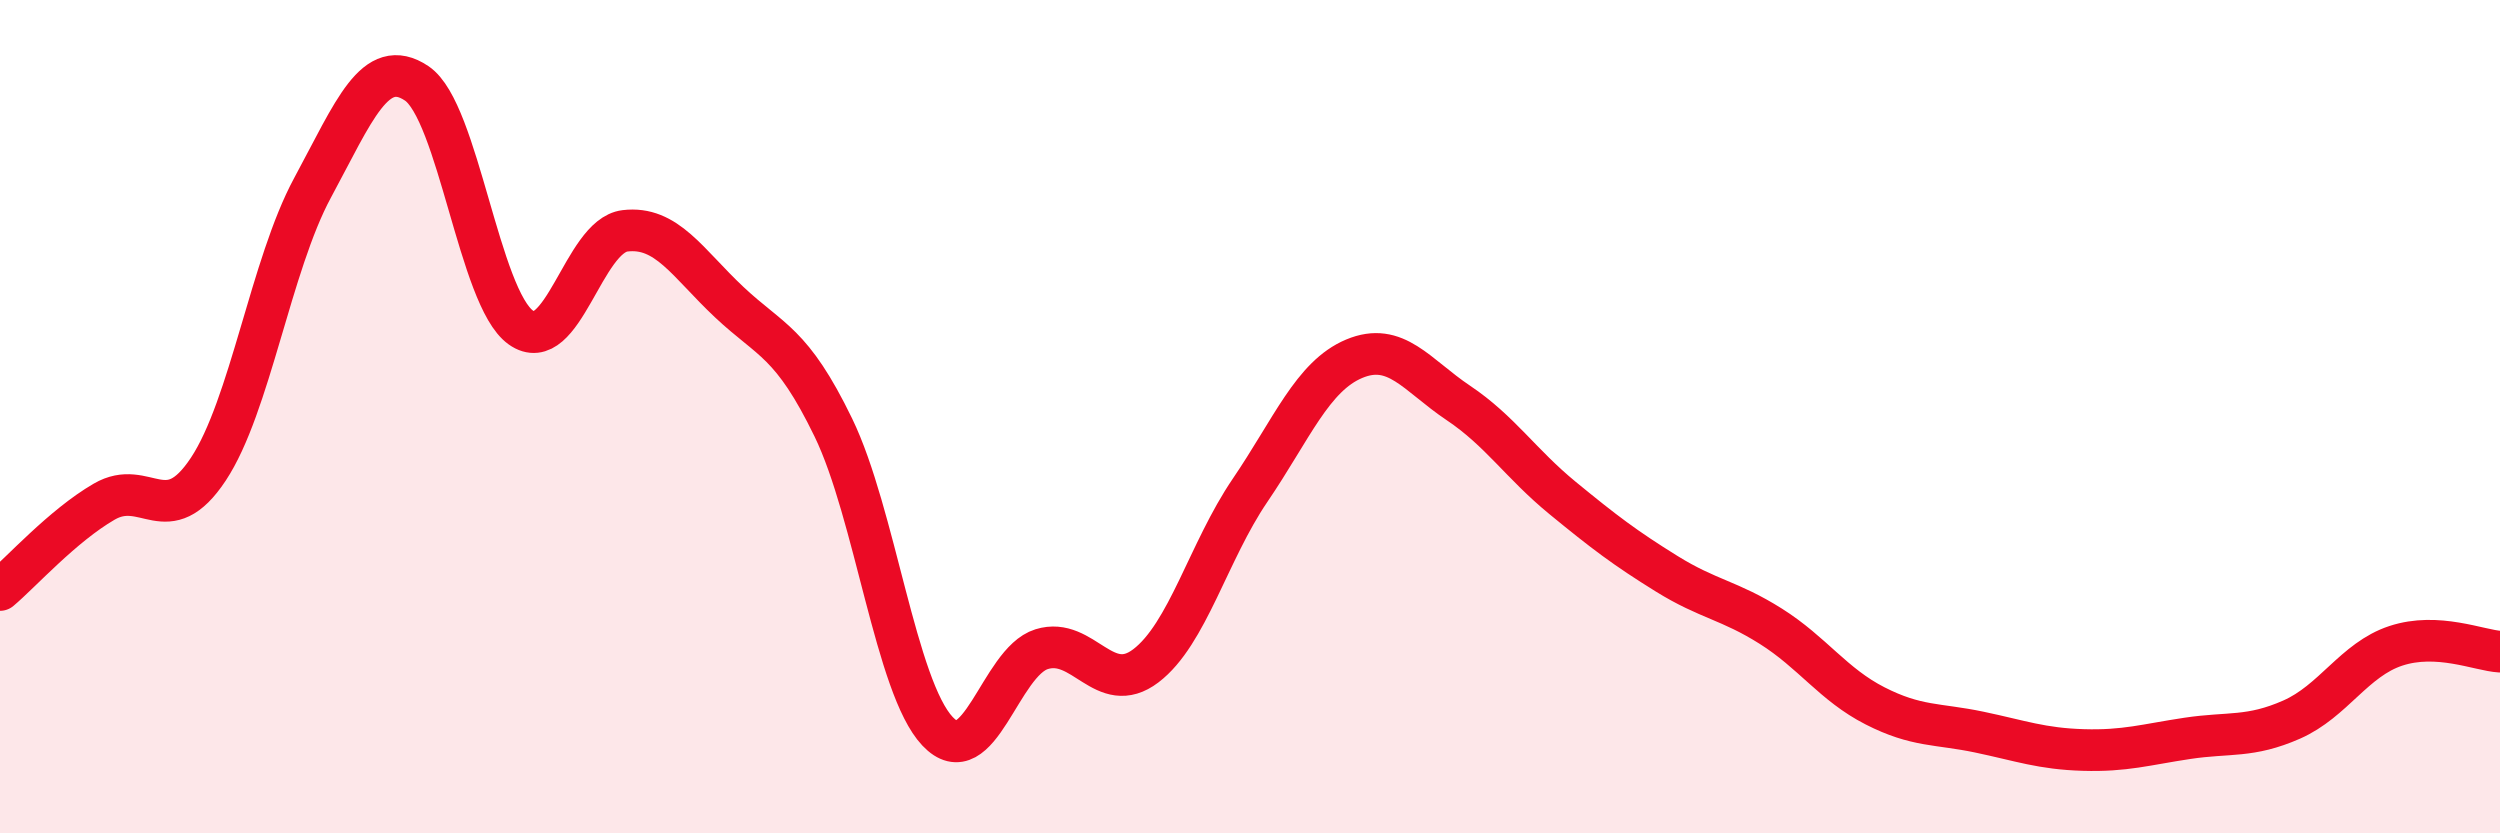
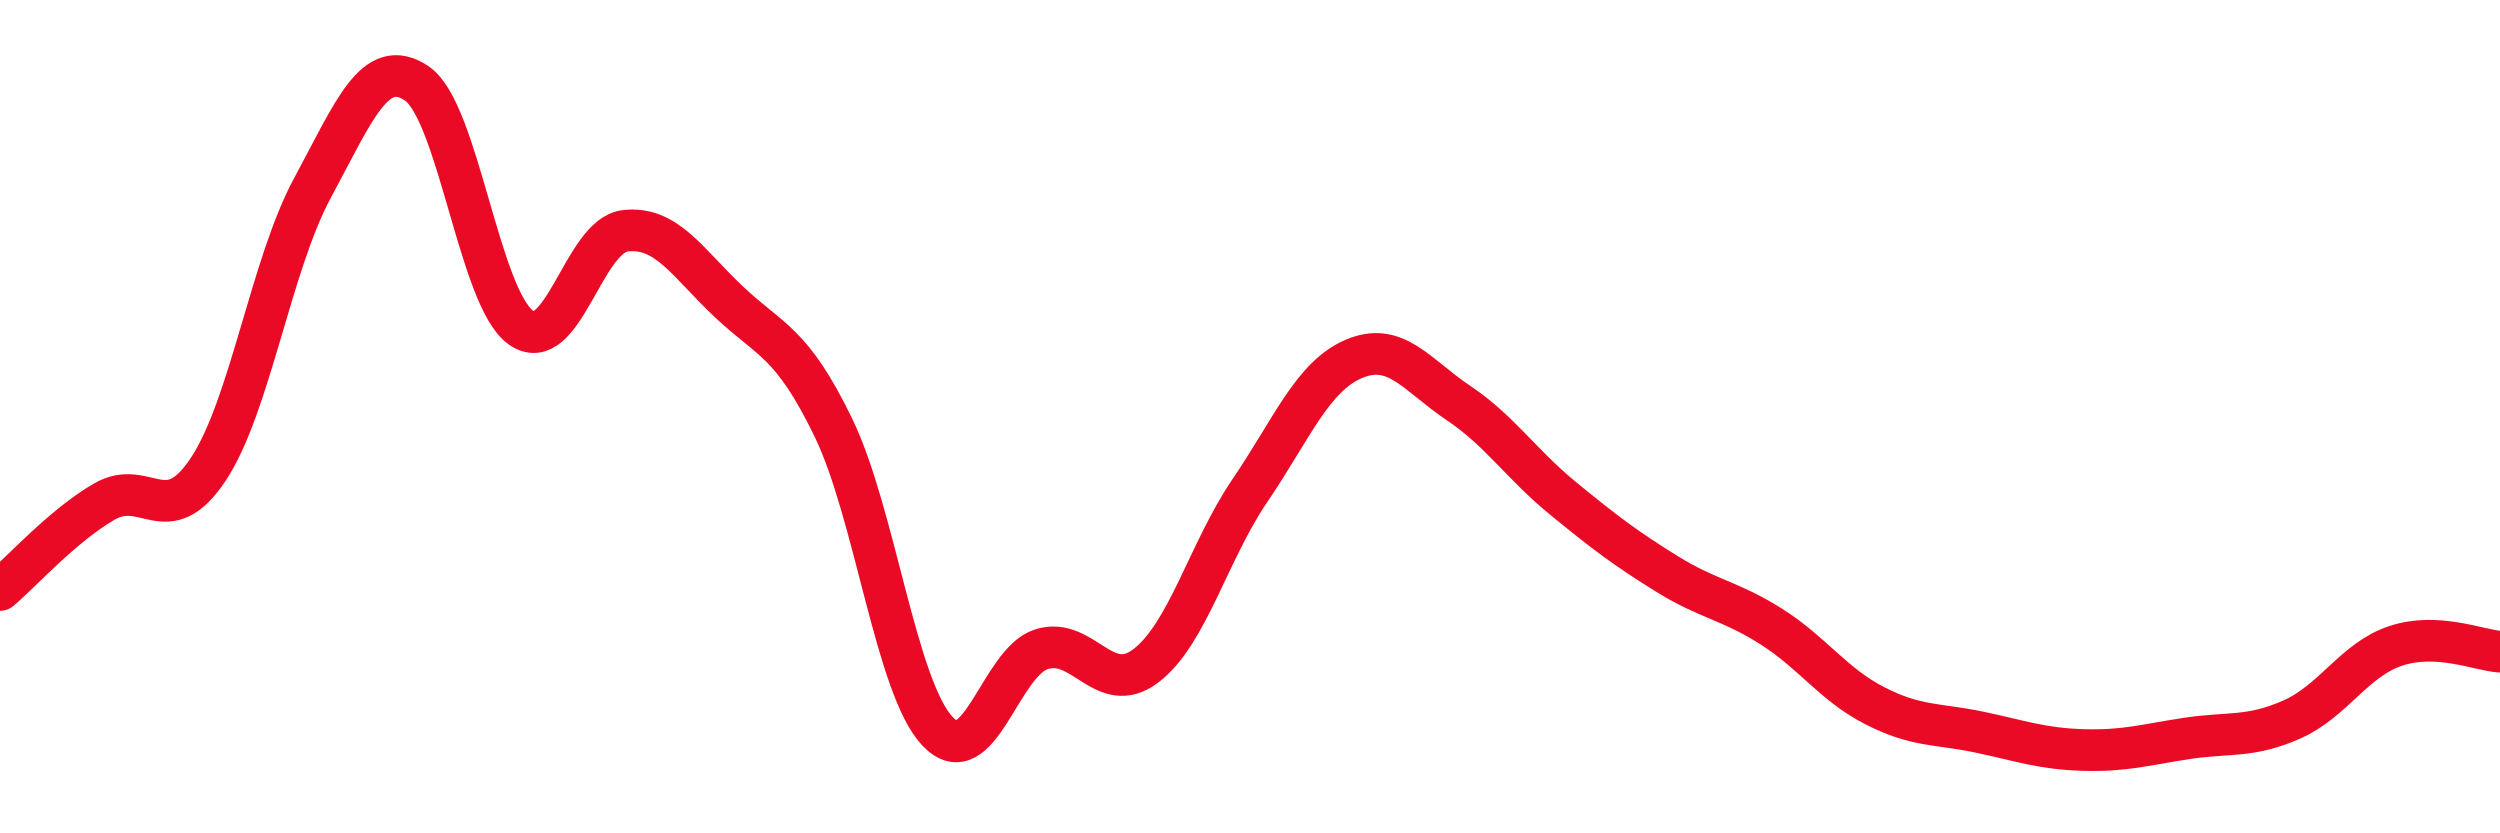
<svg xmlns="http://www.w3.org/2000/svg" width="60" height="20" viewBox="0 0 60 20">
-   <path d="M 0,14.16 C 0.5,13.74 1.5,12.62 2.5,12.04 C 3.5,11.46 4,12.77 5,11.26 C 6,9.75 6.5,6.36 7.5,4.51 C 8.5,2.66 9,1.33 10,2 C 11,2.67 11.5,7.15 12.5,7.86 C 13.5,8.57 14,5.66 15,5.54 C 16,5.42 16.5,6.31 17.5,7.25 C 18.5,8.19 19,8.2 20,10.26 C 21,12.32 21.5,16.49 22.5,17.55 C 23.5,18.61 24,15.89 25,15.58 C 26,15.27 26.5,16.74 27.5,15.98 C 28.5,15.22 29,13.24 30,11.77 C 31,10.3 31.5,9.03 32.5,8.61 C 33.5,8.19 34,9 35,9.67 C 36,10.34 36.5,11.13 37.5,11.95 C 38.5,12.77 39,13.15 40,13.77 C 41,14.39 41.5,14.4 42.5,15.03 C 43.5,15.66 44,16.43 45,16.94 C 46,17.45 46.5,17.36 47.5,17.57 C 48.5,17.78 49,17.97 50,18 C 51,18.03 51.5,17.87 52.5,17.72 C 53.5,17.57 54,17.71 55,17.27 C 56,16.83 56.5,15.83 57.5,15.5 C 58.5,15.17 59.5,15.61 60,15.64L60 20L0 20Z" fill="#EB0A25" opacity="0.1" stroke-linecap="round" stroke-linejoin="round" />
  <path d="M 0,14.16 C 0.5,13.74 1.5,12.62 2.5,12.04 C 3.5,11.46 4,12.77 5,11.26 C 6,9.75 6.5,6.36 7.5,4.51 C 8.5,2.66 9,1.33 10,2 C 11,2.67 11.5,7.15 12.5,7.86 C 13.5,8.57 14,5.66 15,5.54 C 16,5.42 16.5,6.31 17.5,7.25 C 18.5,8.19 19,8.2 20,10.26 C 21,12.32 21.5,16.49 22.5,17.55 C 23.5,18.61 24,15.89 25,15.58 C 26,15.27 26.5,16.74 27.5,15.98 C 28.5,15.22 29,13.24 30,11.77 C 31,10.3 31.5,9.03 32.5,8.61 C 33.5,8.19 34,9 35,9.67 C 36,10.34 36.5,11.13 37.5,11.95 C 38.5,12.77 39,13.15 40,13.77 C 41,14.39 41.5,14.4 42.5,15.03 C 43.5,15.66 44,16.43 45,16.94 C 46,17.45 46.5,17.36 47.5,17.57 C 48.5,17.78 49,17.97 50,18 C 51,18.03 51.5,17.87 52.5,17.72 C 53.5,17.57 54,17.71 55,17.27 C 56,16.83 56.5,15.83 57.5,15.5 C 58.5,15.17 59.5,15.61 60,15.64" stroke="#EB0A25" stroke-width="1" fill="none" stroke-linecap="round" stroke-linejoin="round" />
</svg>